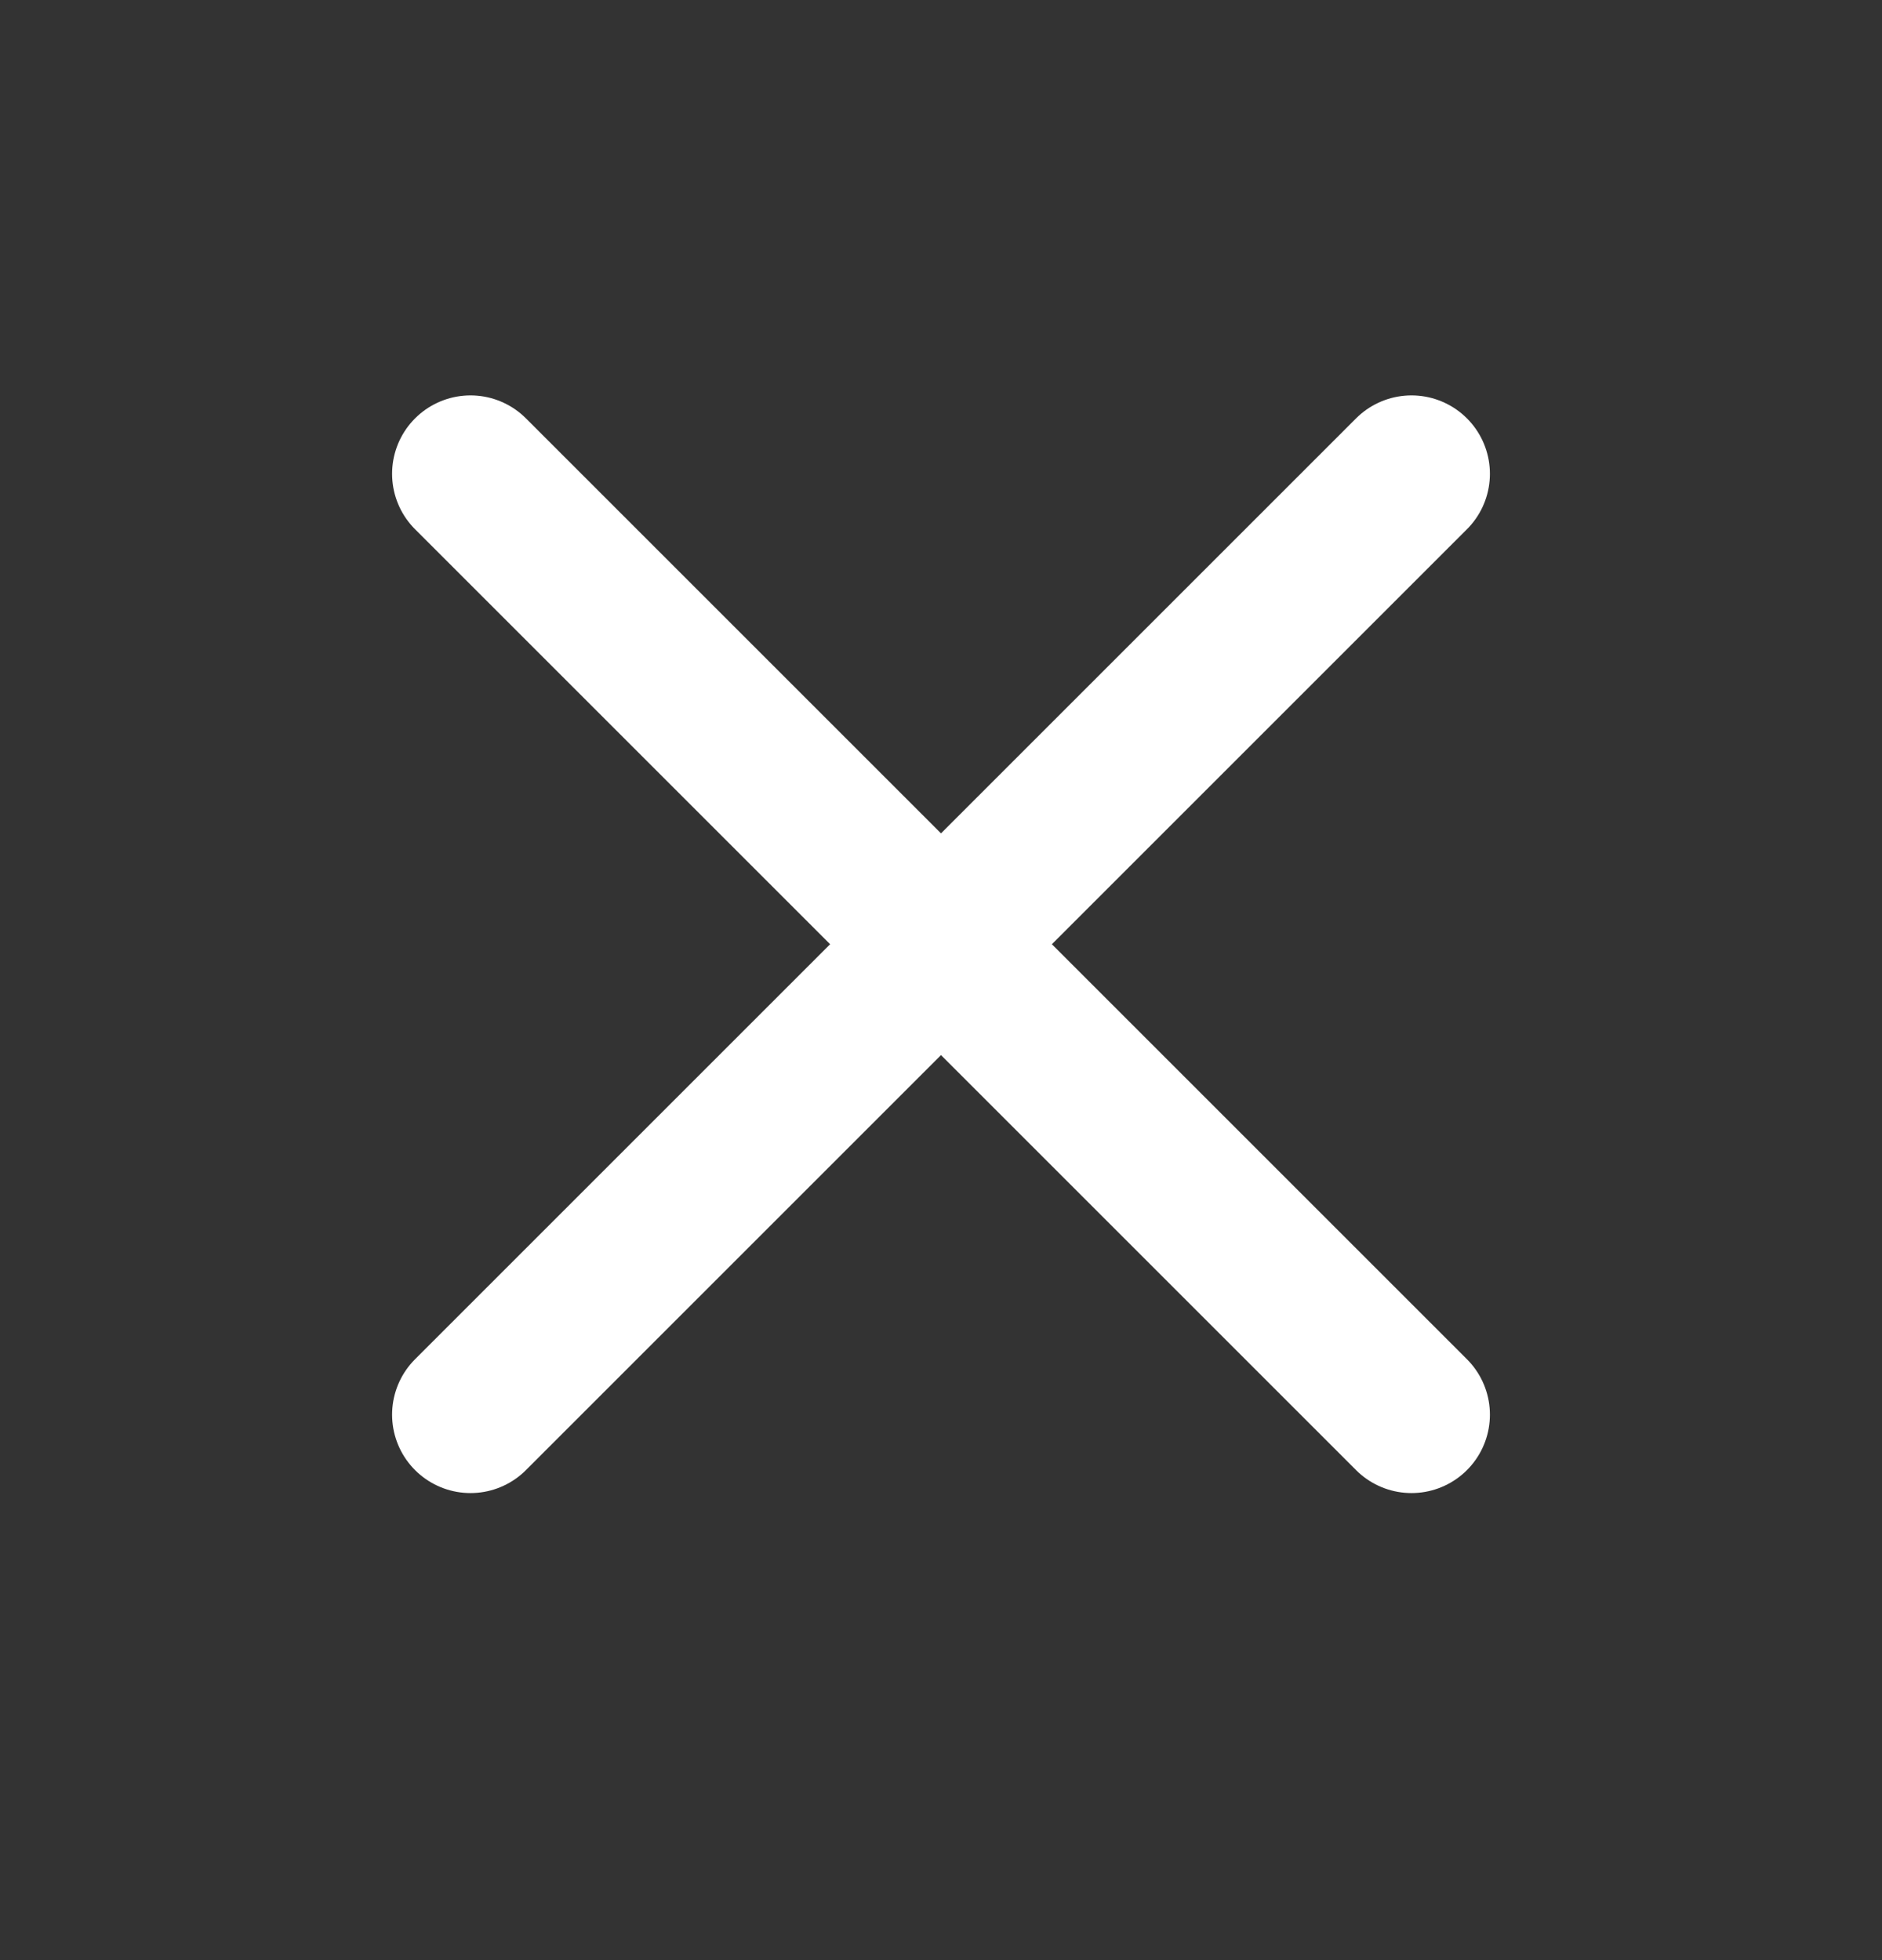
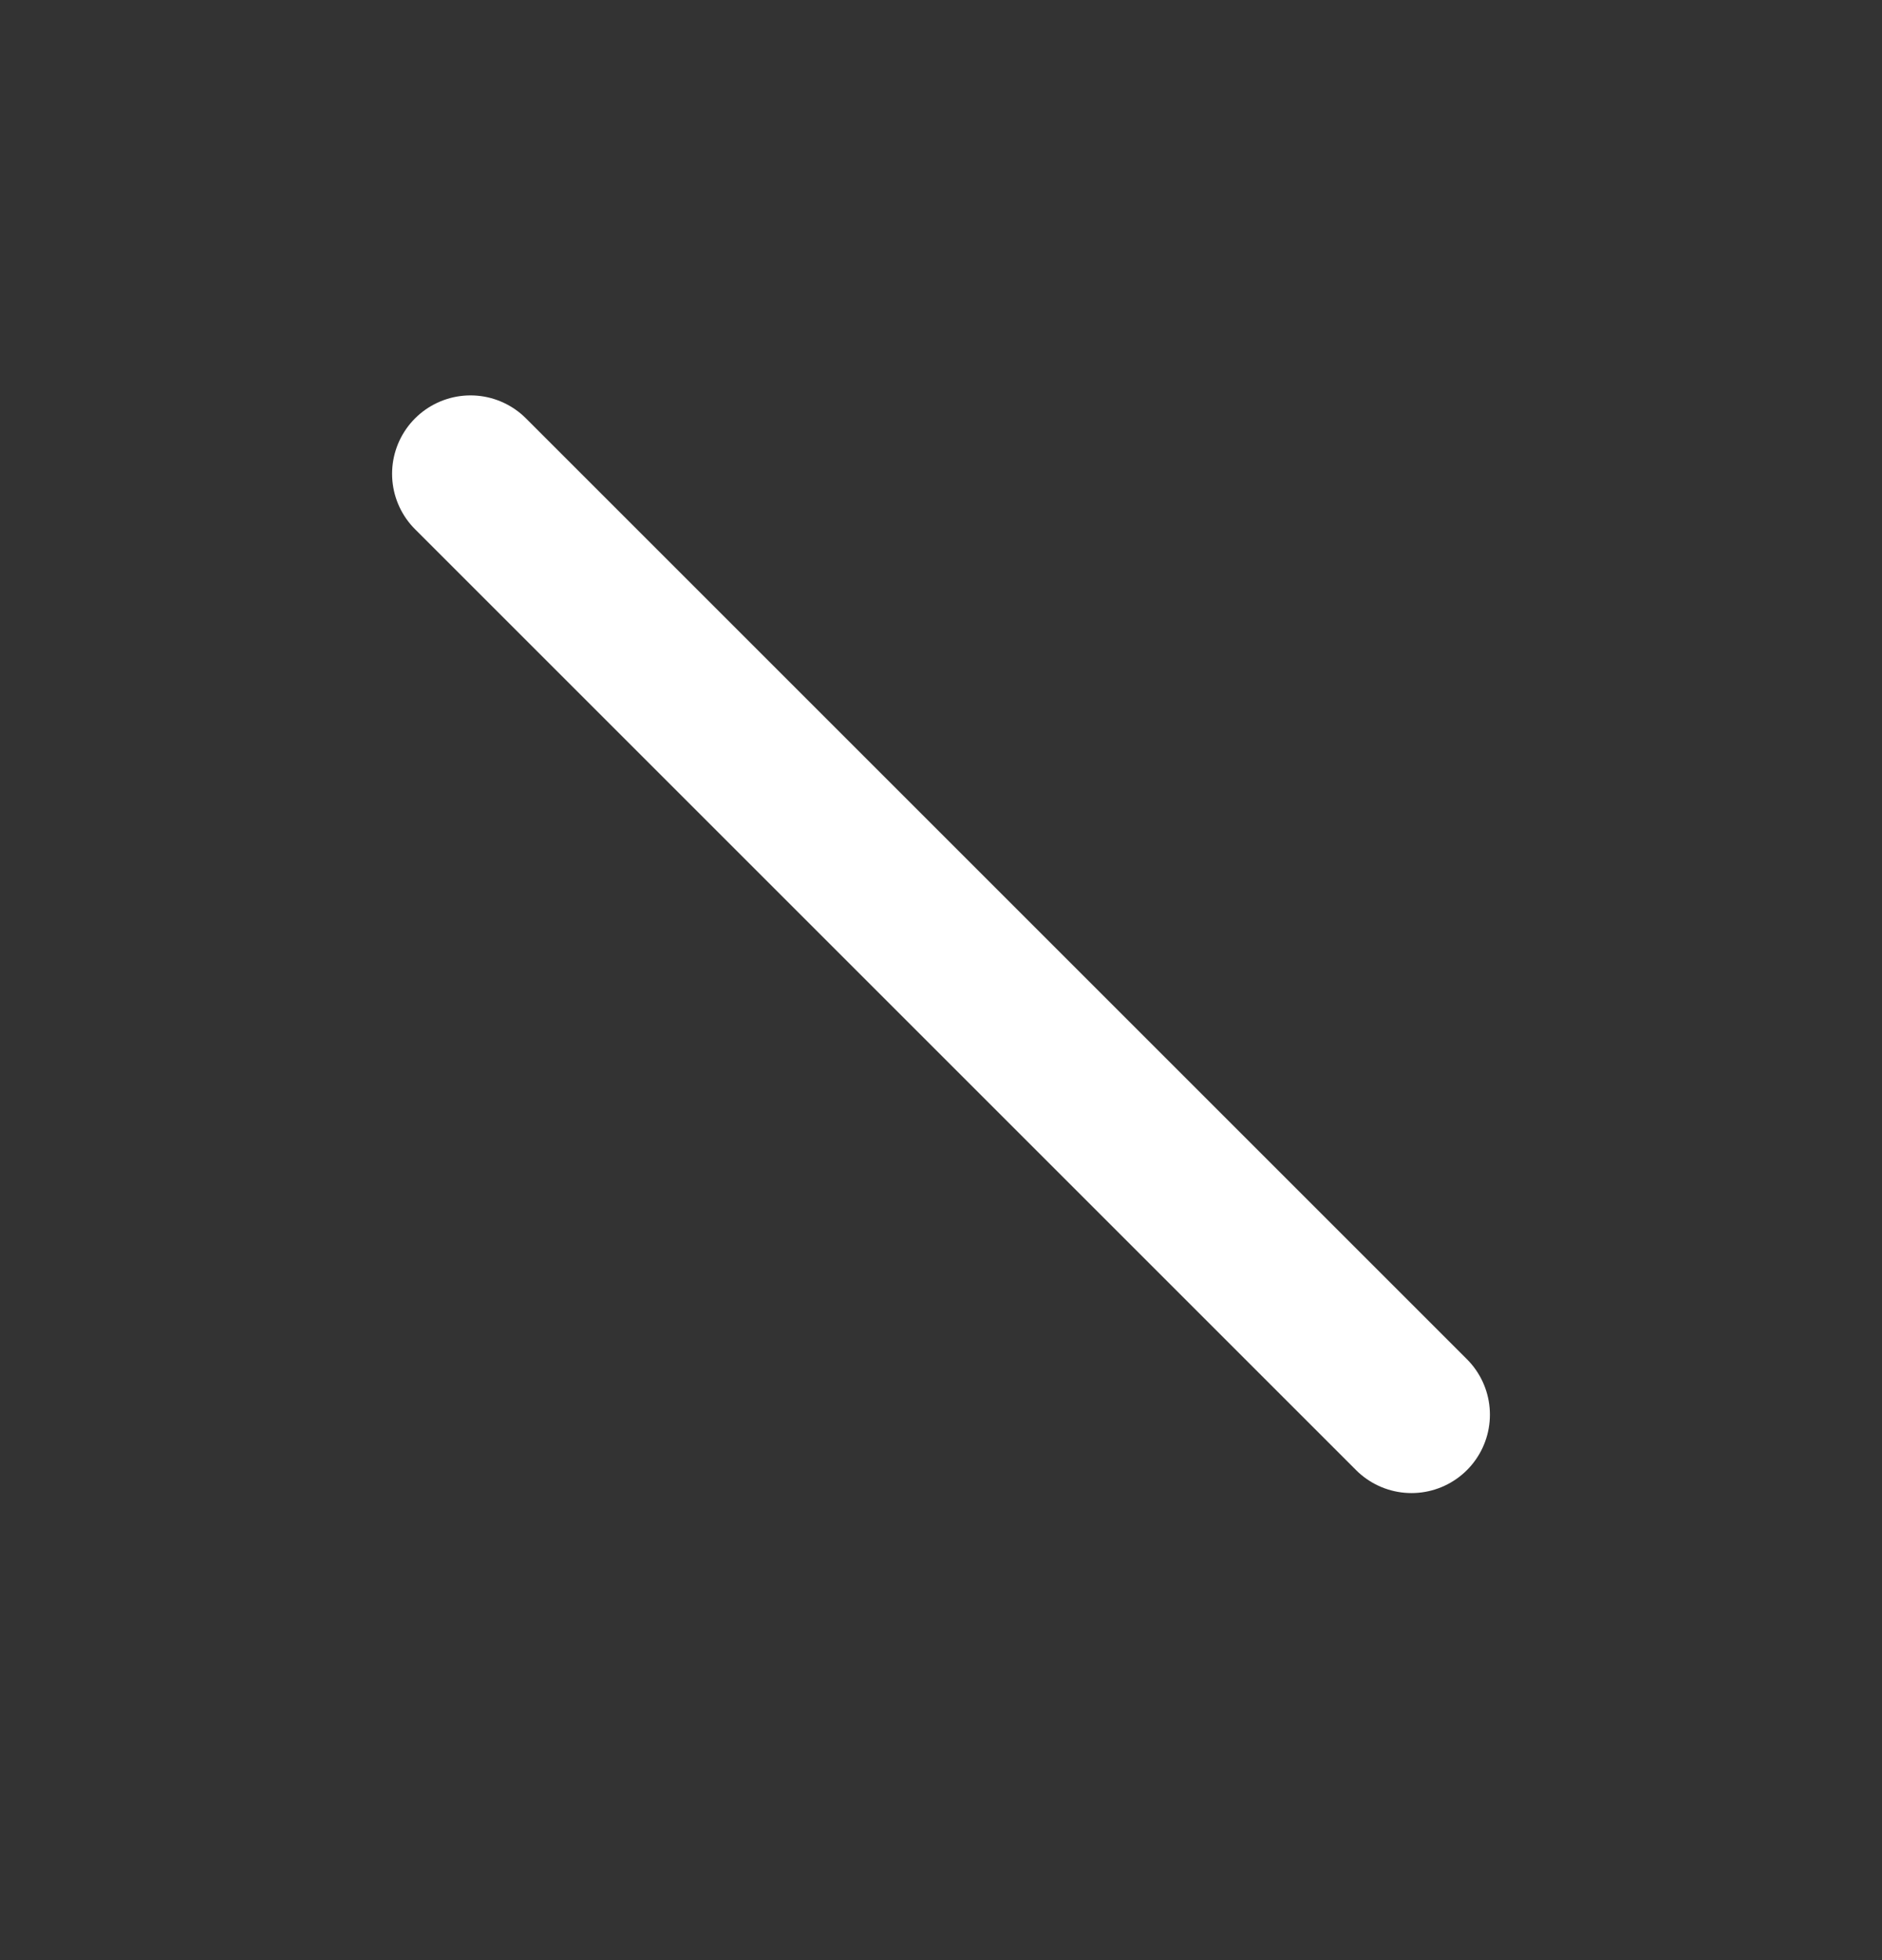
<svg xmlns="http://www.w3.org/2000/svg" width="24" height="25" viewBox="0 0 24 25" fill="none">
  <rect x="0" y="0" width="24" height="25" fill="#333333" stroke="none" />
-   <path d="M18 6.043L6 18.043M6 6.043L18 18.043" stroke="#fff" stroke-width="2" stroke-linecap="round" stroke-linejoin="round" />
+   <path d="M18 6.043M6 6.043L18 18.043" stroke="#fff" stroke-width="2" stroke-linecap="round" stroke-linejoin="round" />
</svg>